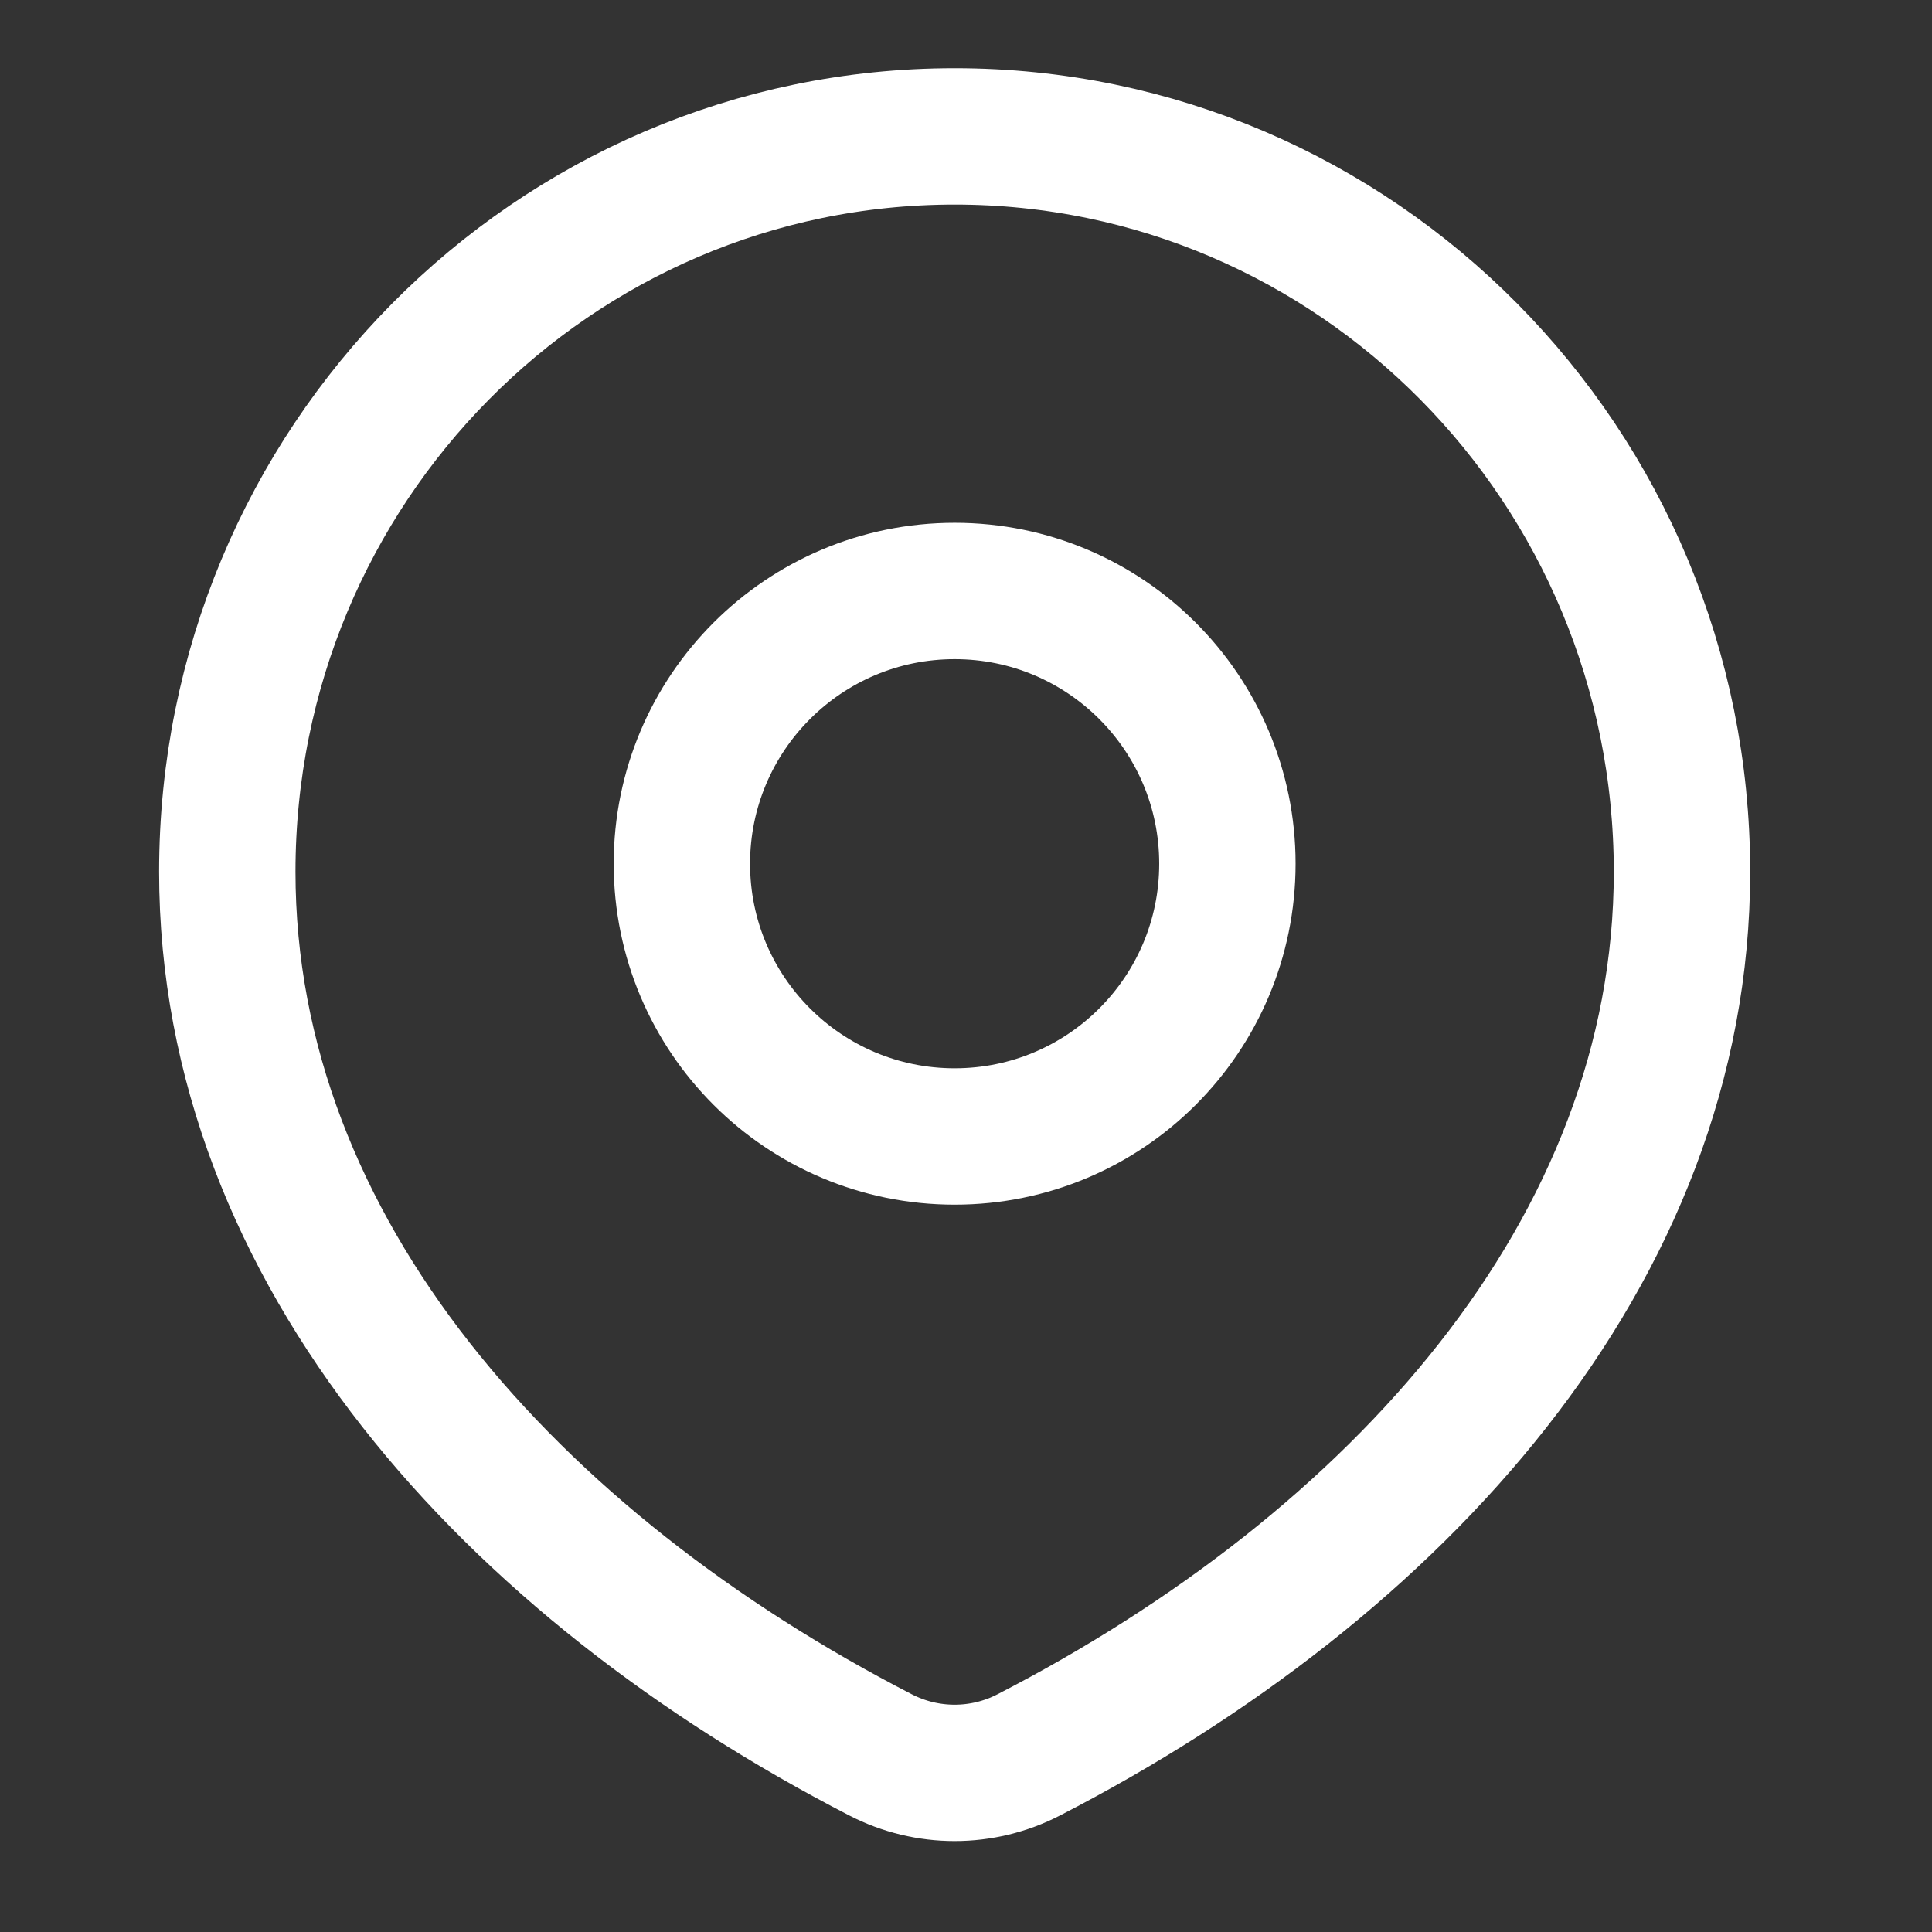
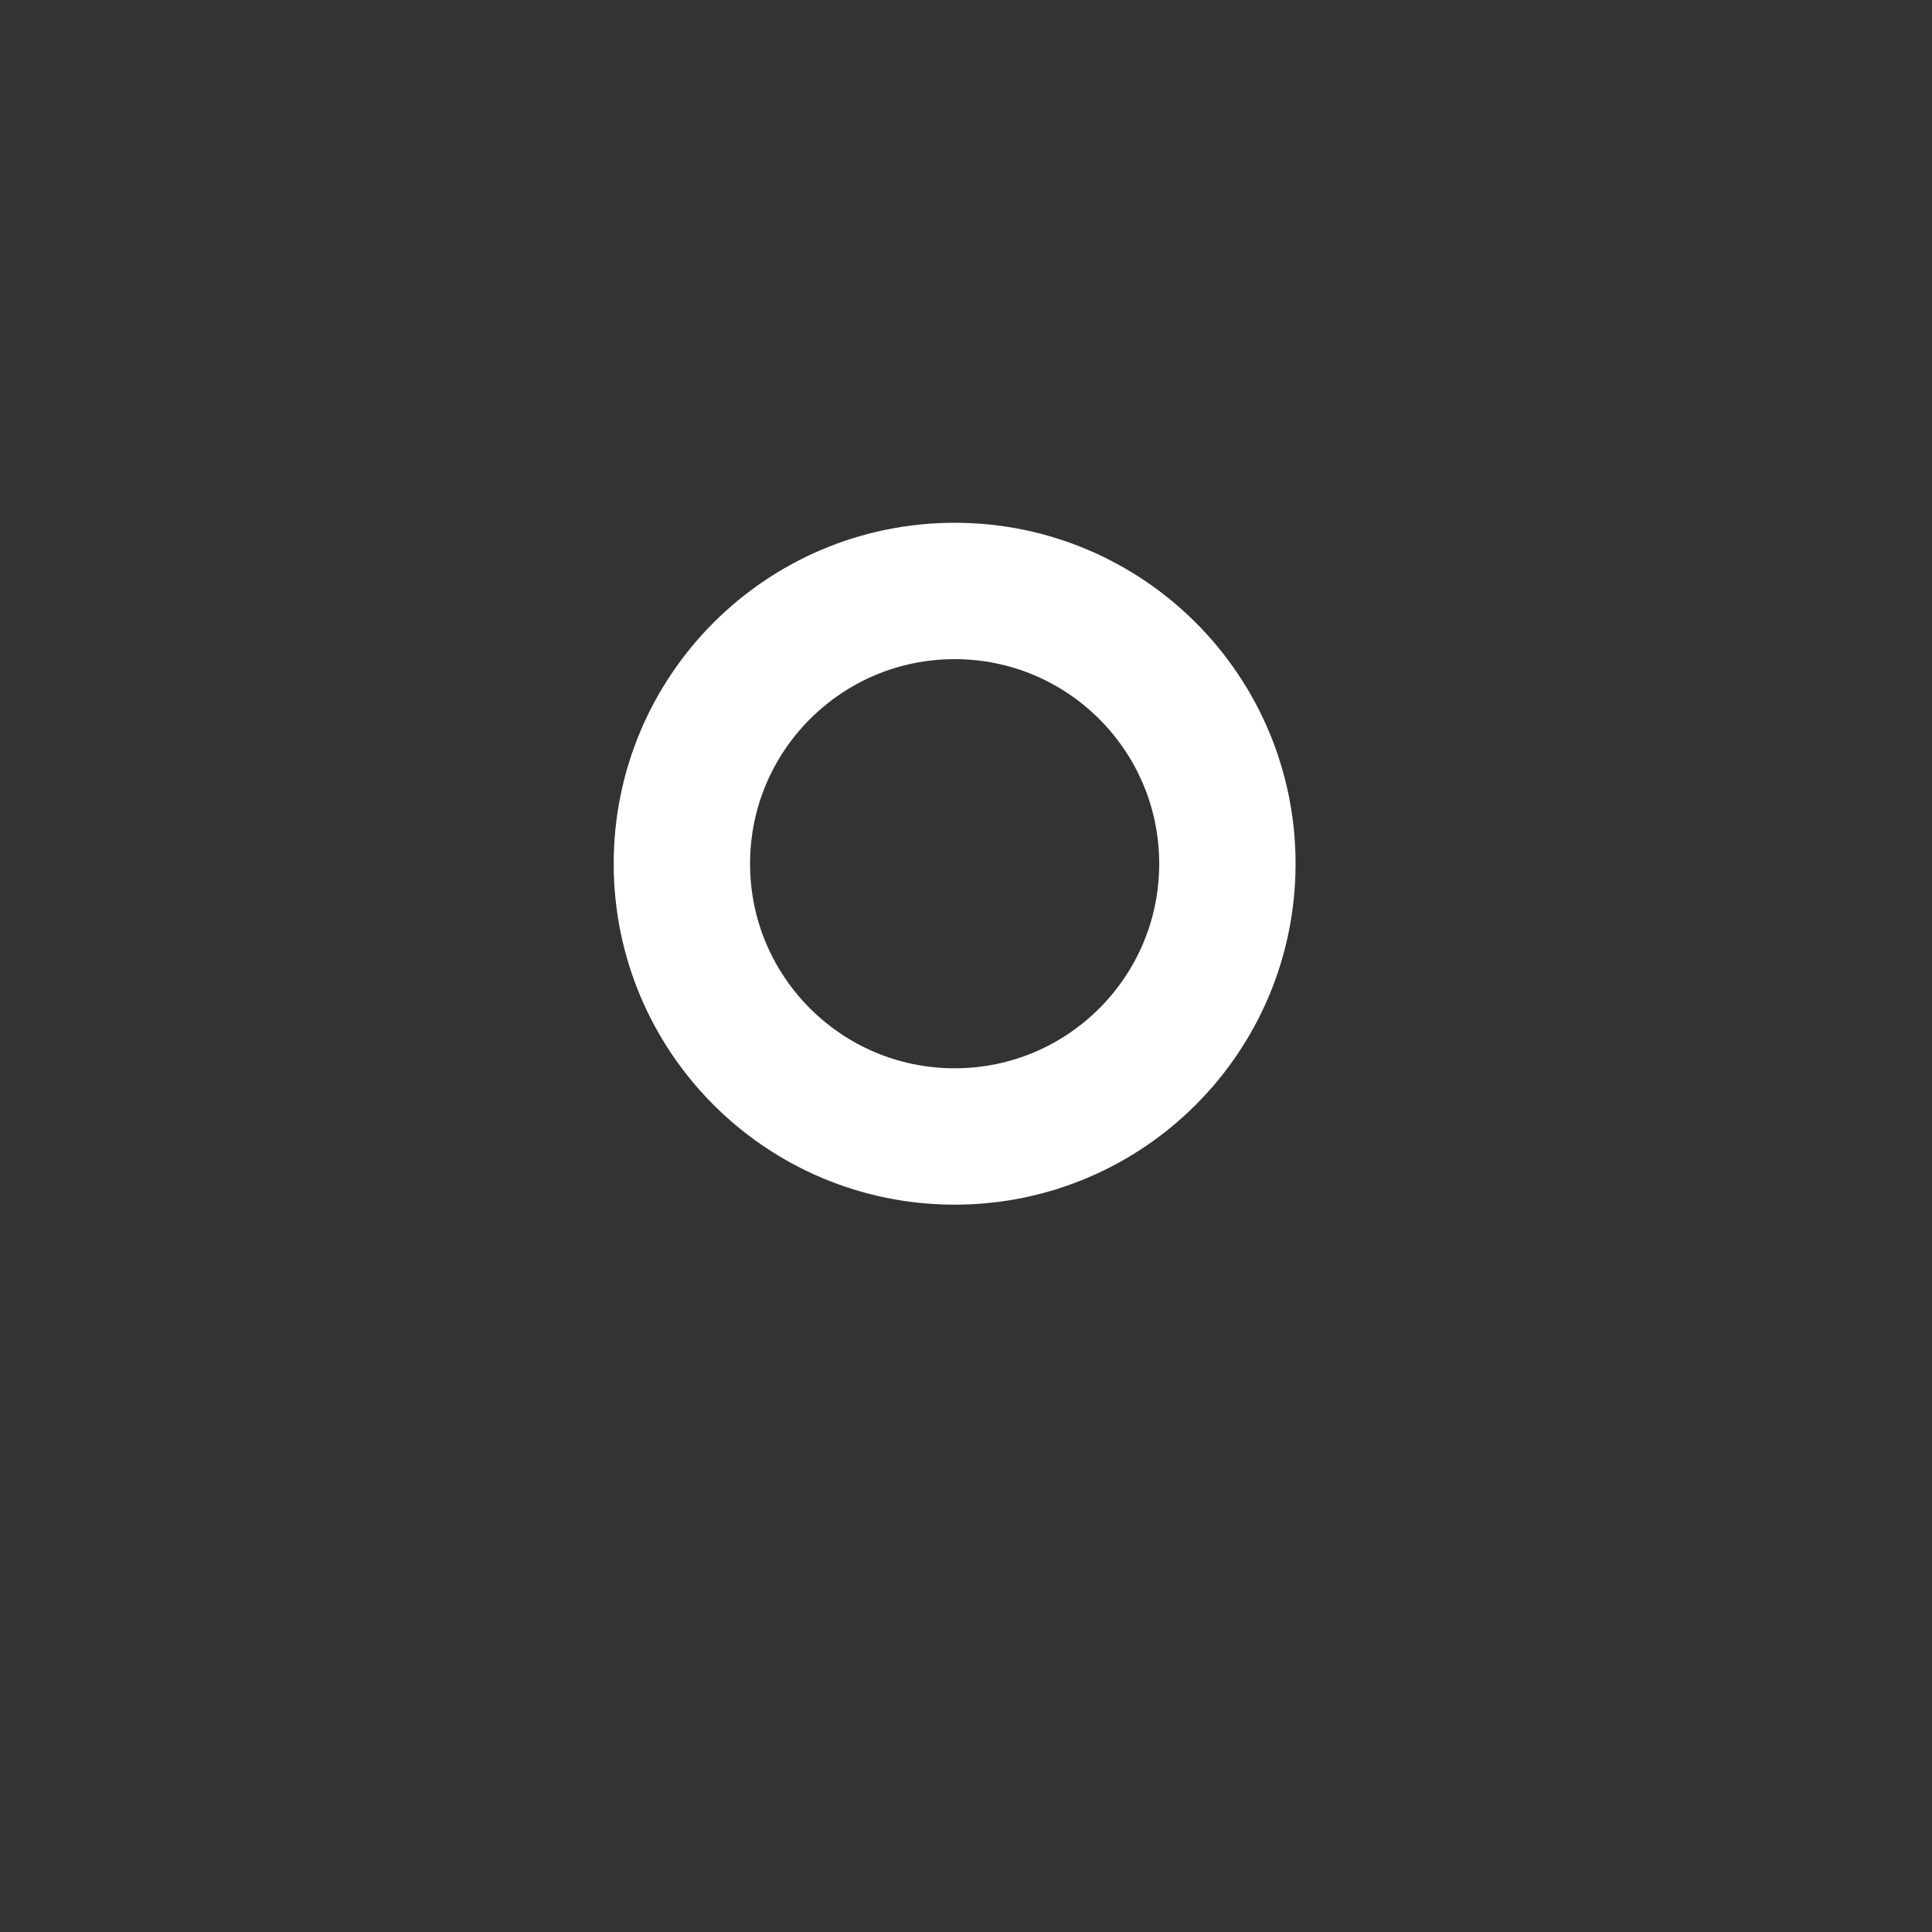
<svg xmlns="http://www.w3.org/2000/svg" width="17" height="17" viewBox="0 0 17 17" fill="none">
  <rect x="0" y="0" width="17" height="17" fill="#333333" stroke="none" />
-   <path d="M9.053 15.441C12.281 13.777 14.8 11.021 14.8 7.671C14.8 4.097 11.935 1.2 8.4 1.2C4.865 1.2 2 4.097 2 7.671C2 11.021 4.519 13.777 7.747 15.441C8.157 15.653 8.643 15.653 9.053 15.441Z" stroke="white" stroke-width="1.2" stroke-linecap="round" stroke-linejoin="round" />
  <path d="M10.8 7.6C10.8 8.926 9.726 10 8.4 10C7.074 10 6 8.926 6 7.6C6 6.275 7.074 5.2 8.4 5.2C9.726 5.2 10.8 6.275 10.8 7.6Z" stroke="white" stroke-width="1.2" stroke-linecap="round" stroke-linejoin="round" />
</svg>